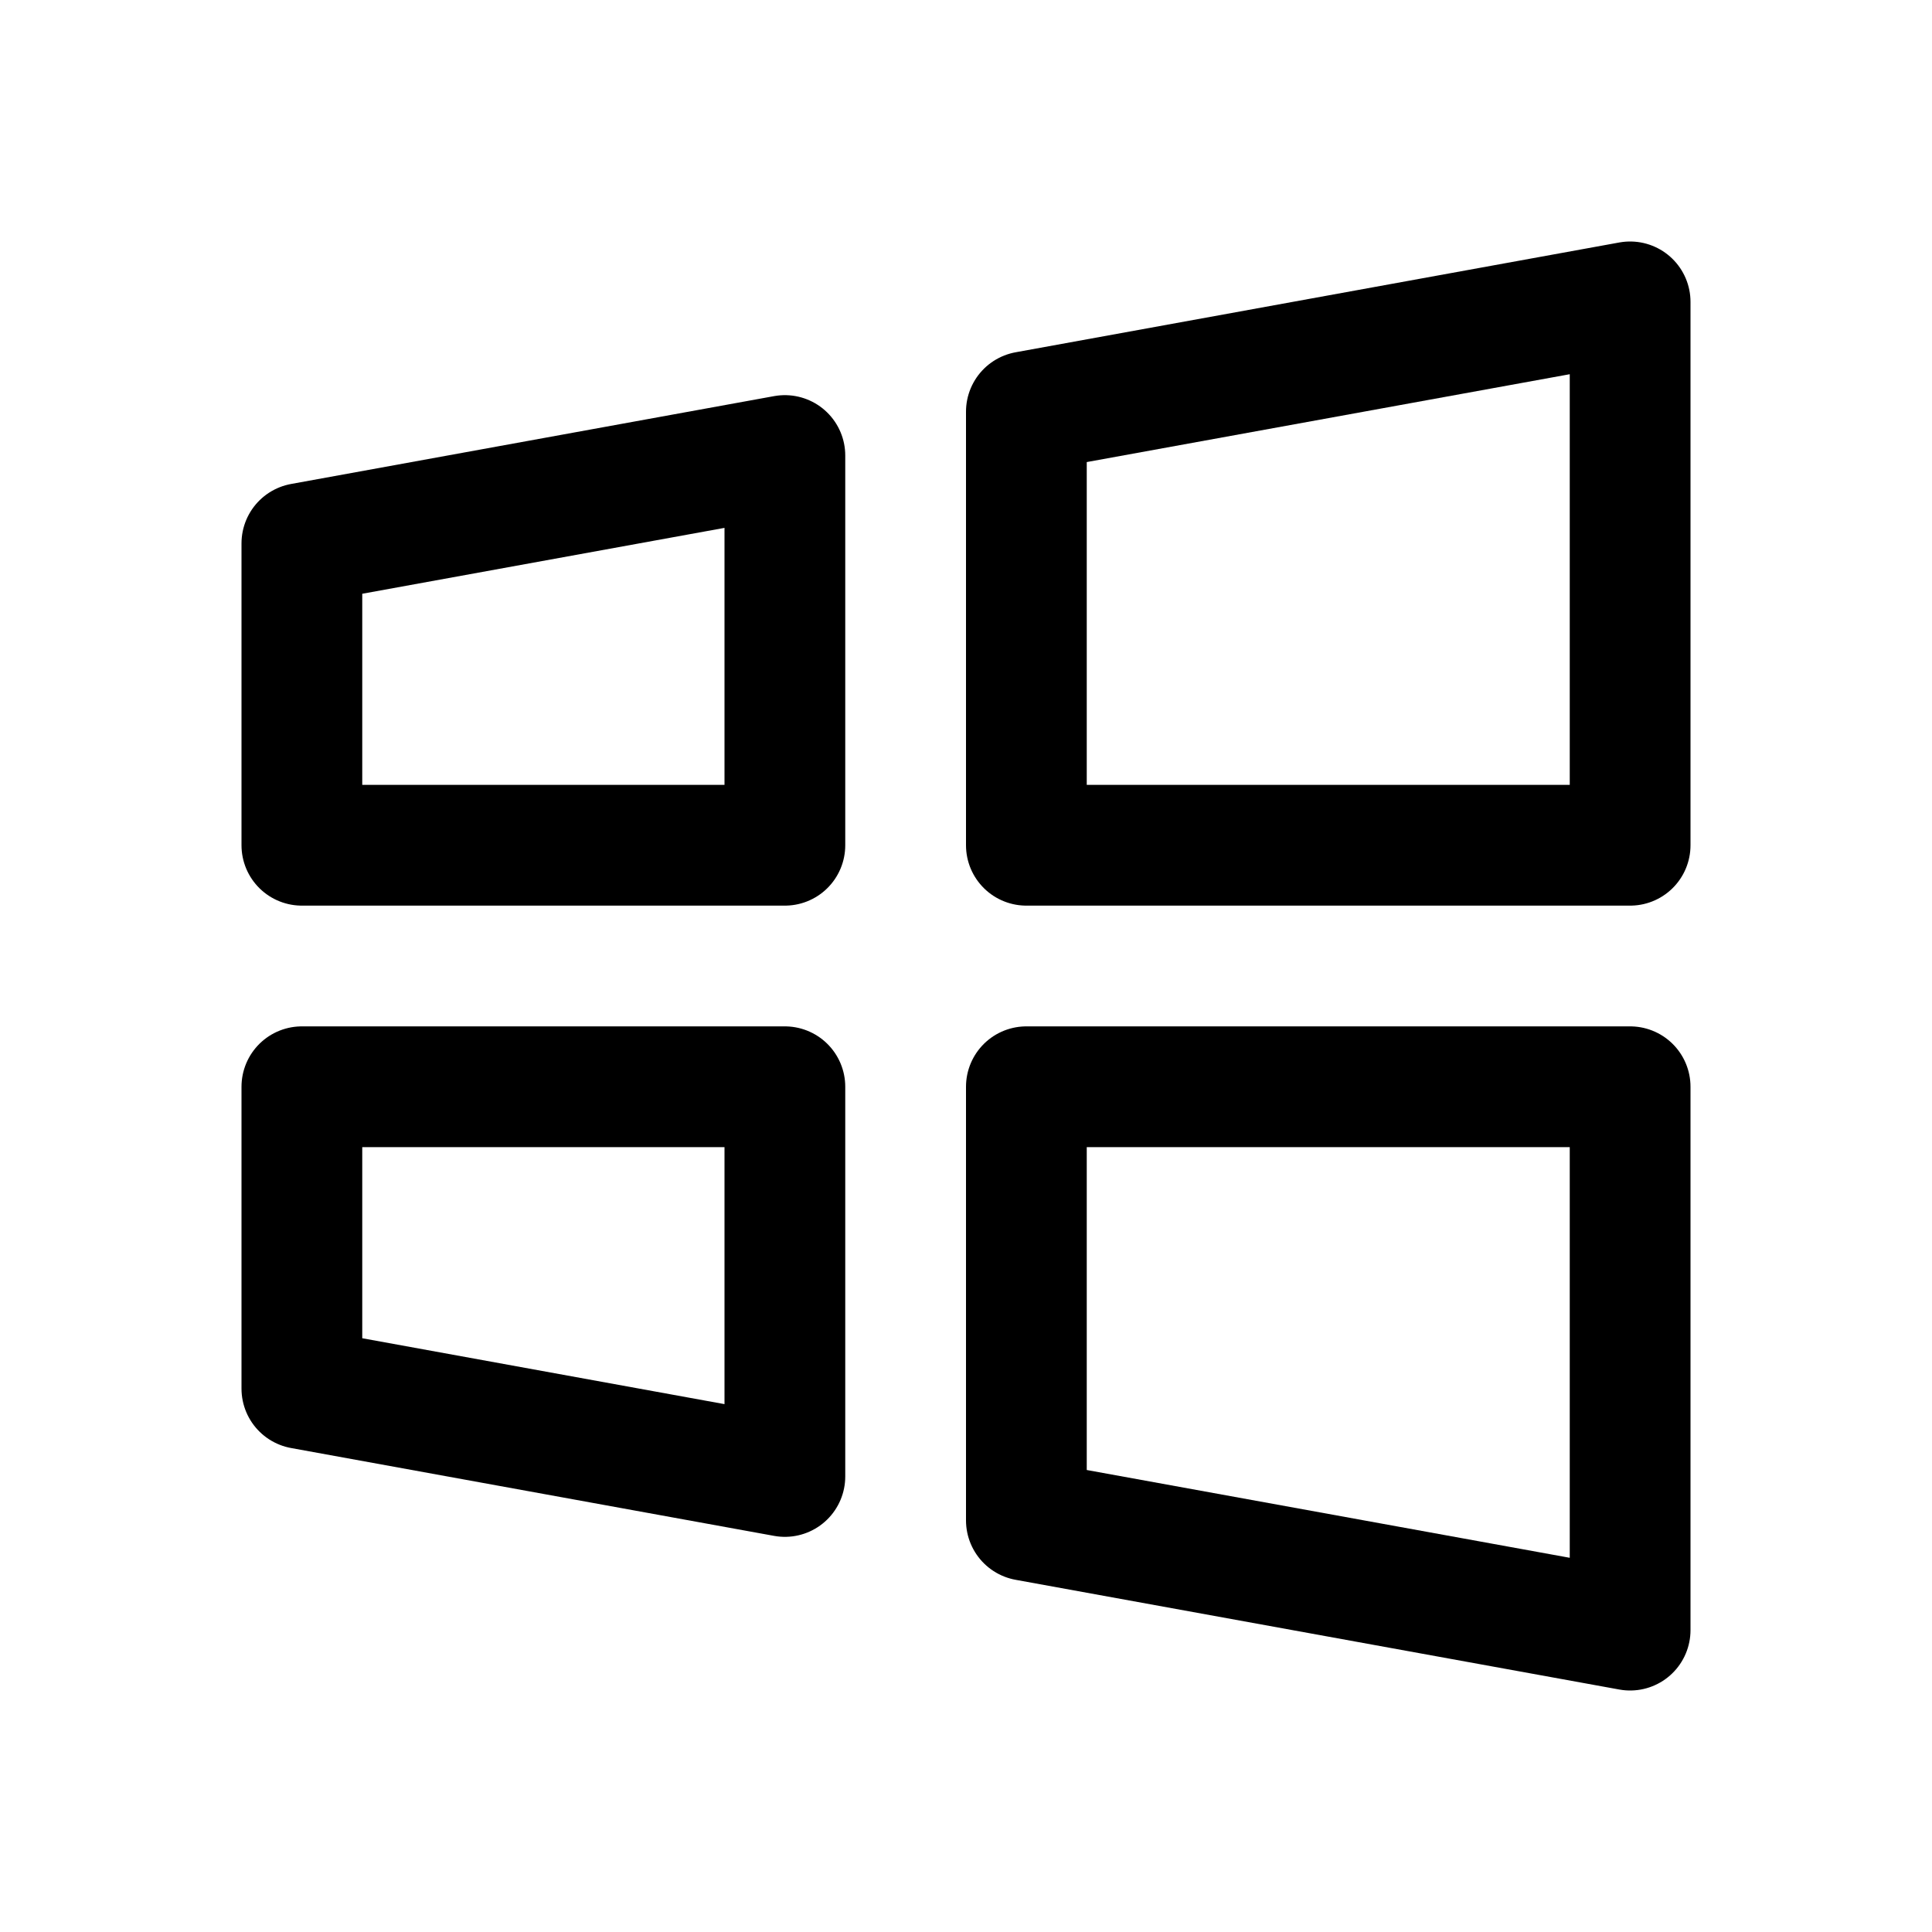
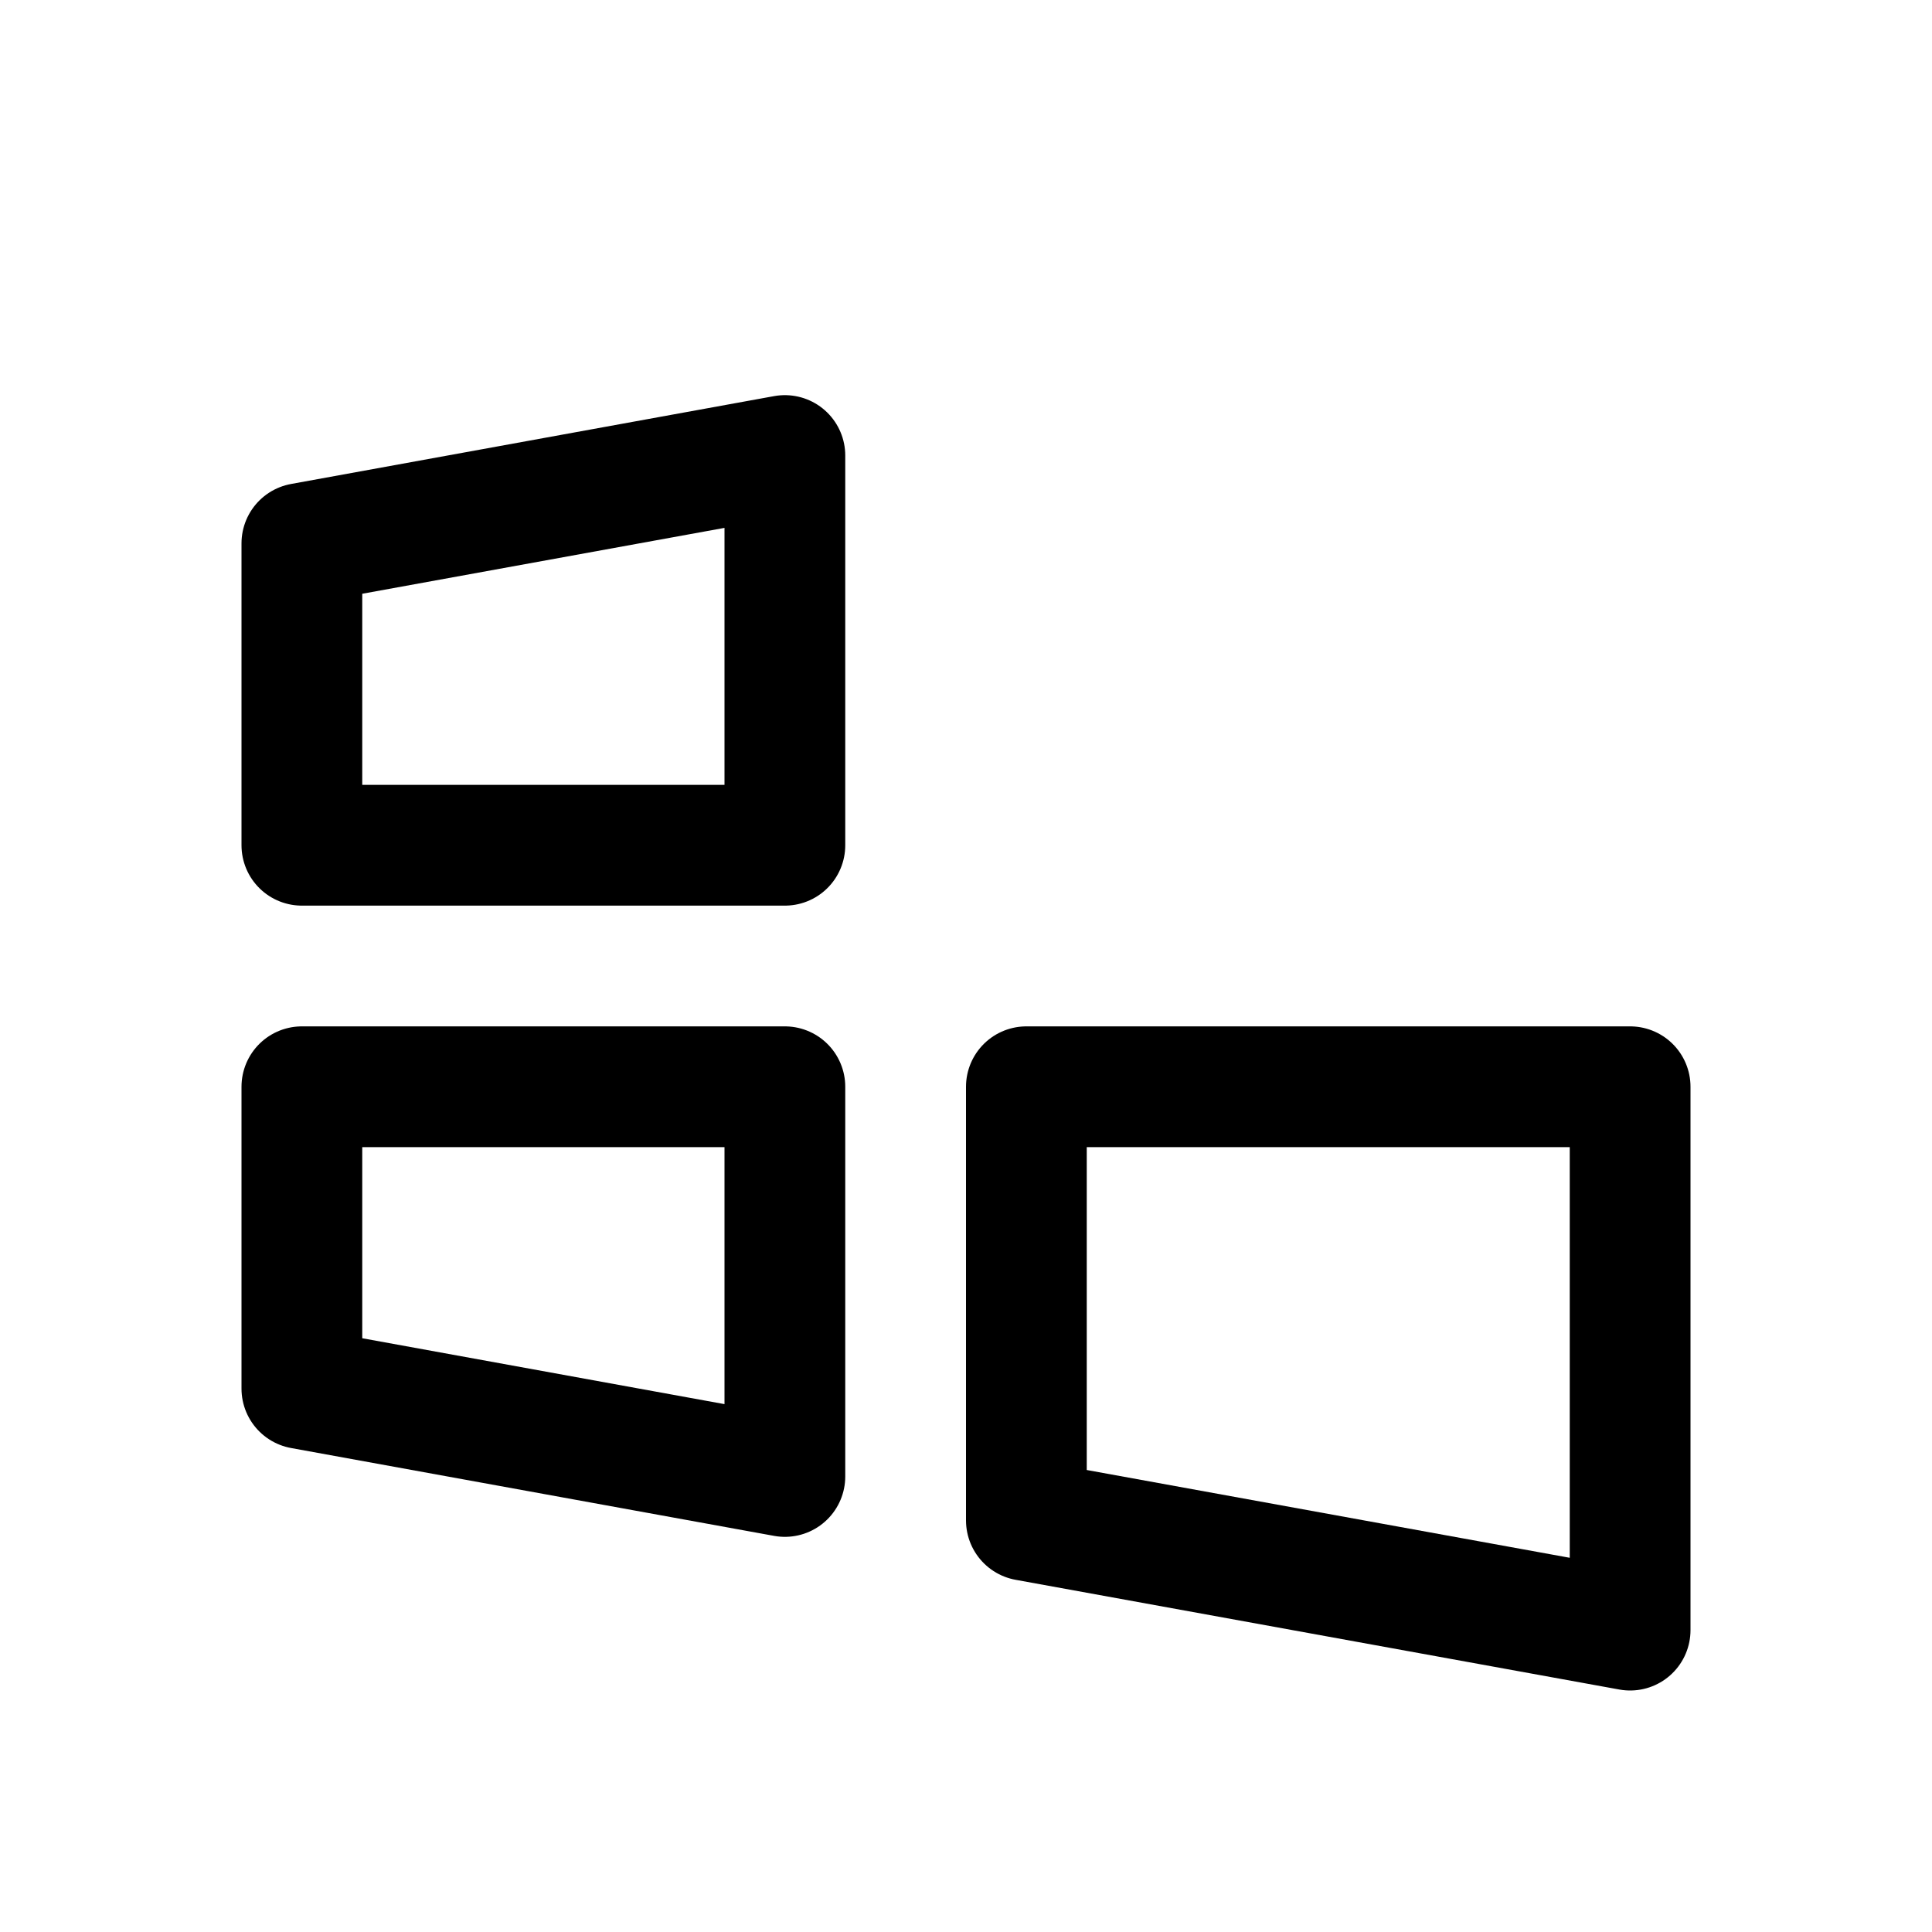
<svg xmlns="http://www.w3.org/2000/svg" viewBox="0 0 256 256">
  <rect width="256" height="256" fill="none" />
  <polygon points="216 216 136 201.46 136 201.46 136 144 216 144 216 216" fill="none" stroke="currentColor" stroke-linecap="round" stroke-linejoin="round" stroke-width="16" />
  <polygon points="104 195.64 40 184 40 144 104 144 104 195.64" fill="none" stroke="currentColor" stroke-linecap="round" stroke-linejoin="round" stroke-width="16" />
-   <polygon points="216 40 136 54.55 136 54.55 136 112 216 112 216 40" fill="none" stroke="currentColor" stroke-linecap="round" stroke-linejoin="round" stroke-width="16" />
  <polygon points="104 60.36 40 72 40 112 104 112 104 60.36" fill="none" stroke="currentColor" stroke-linecap="round" stroke-linejoin="round" stroke-width="16" />
</svg>